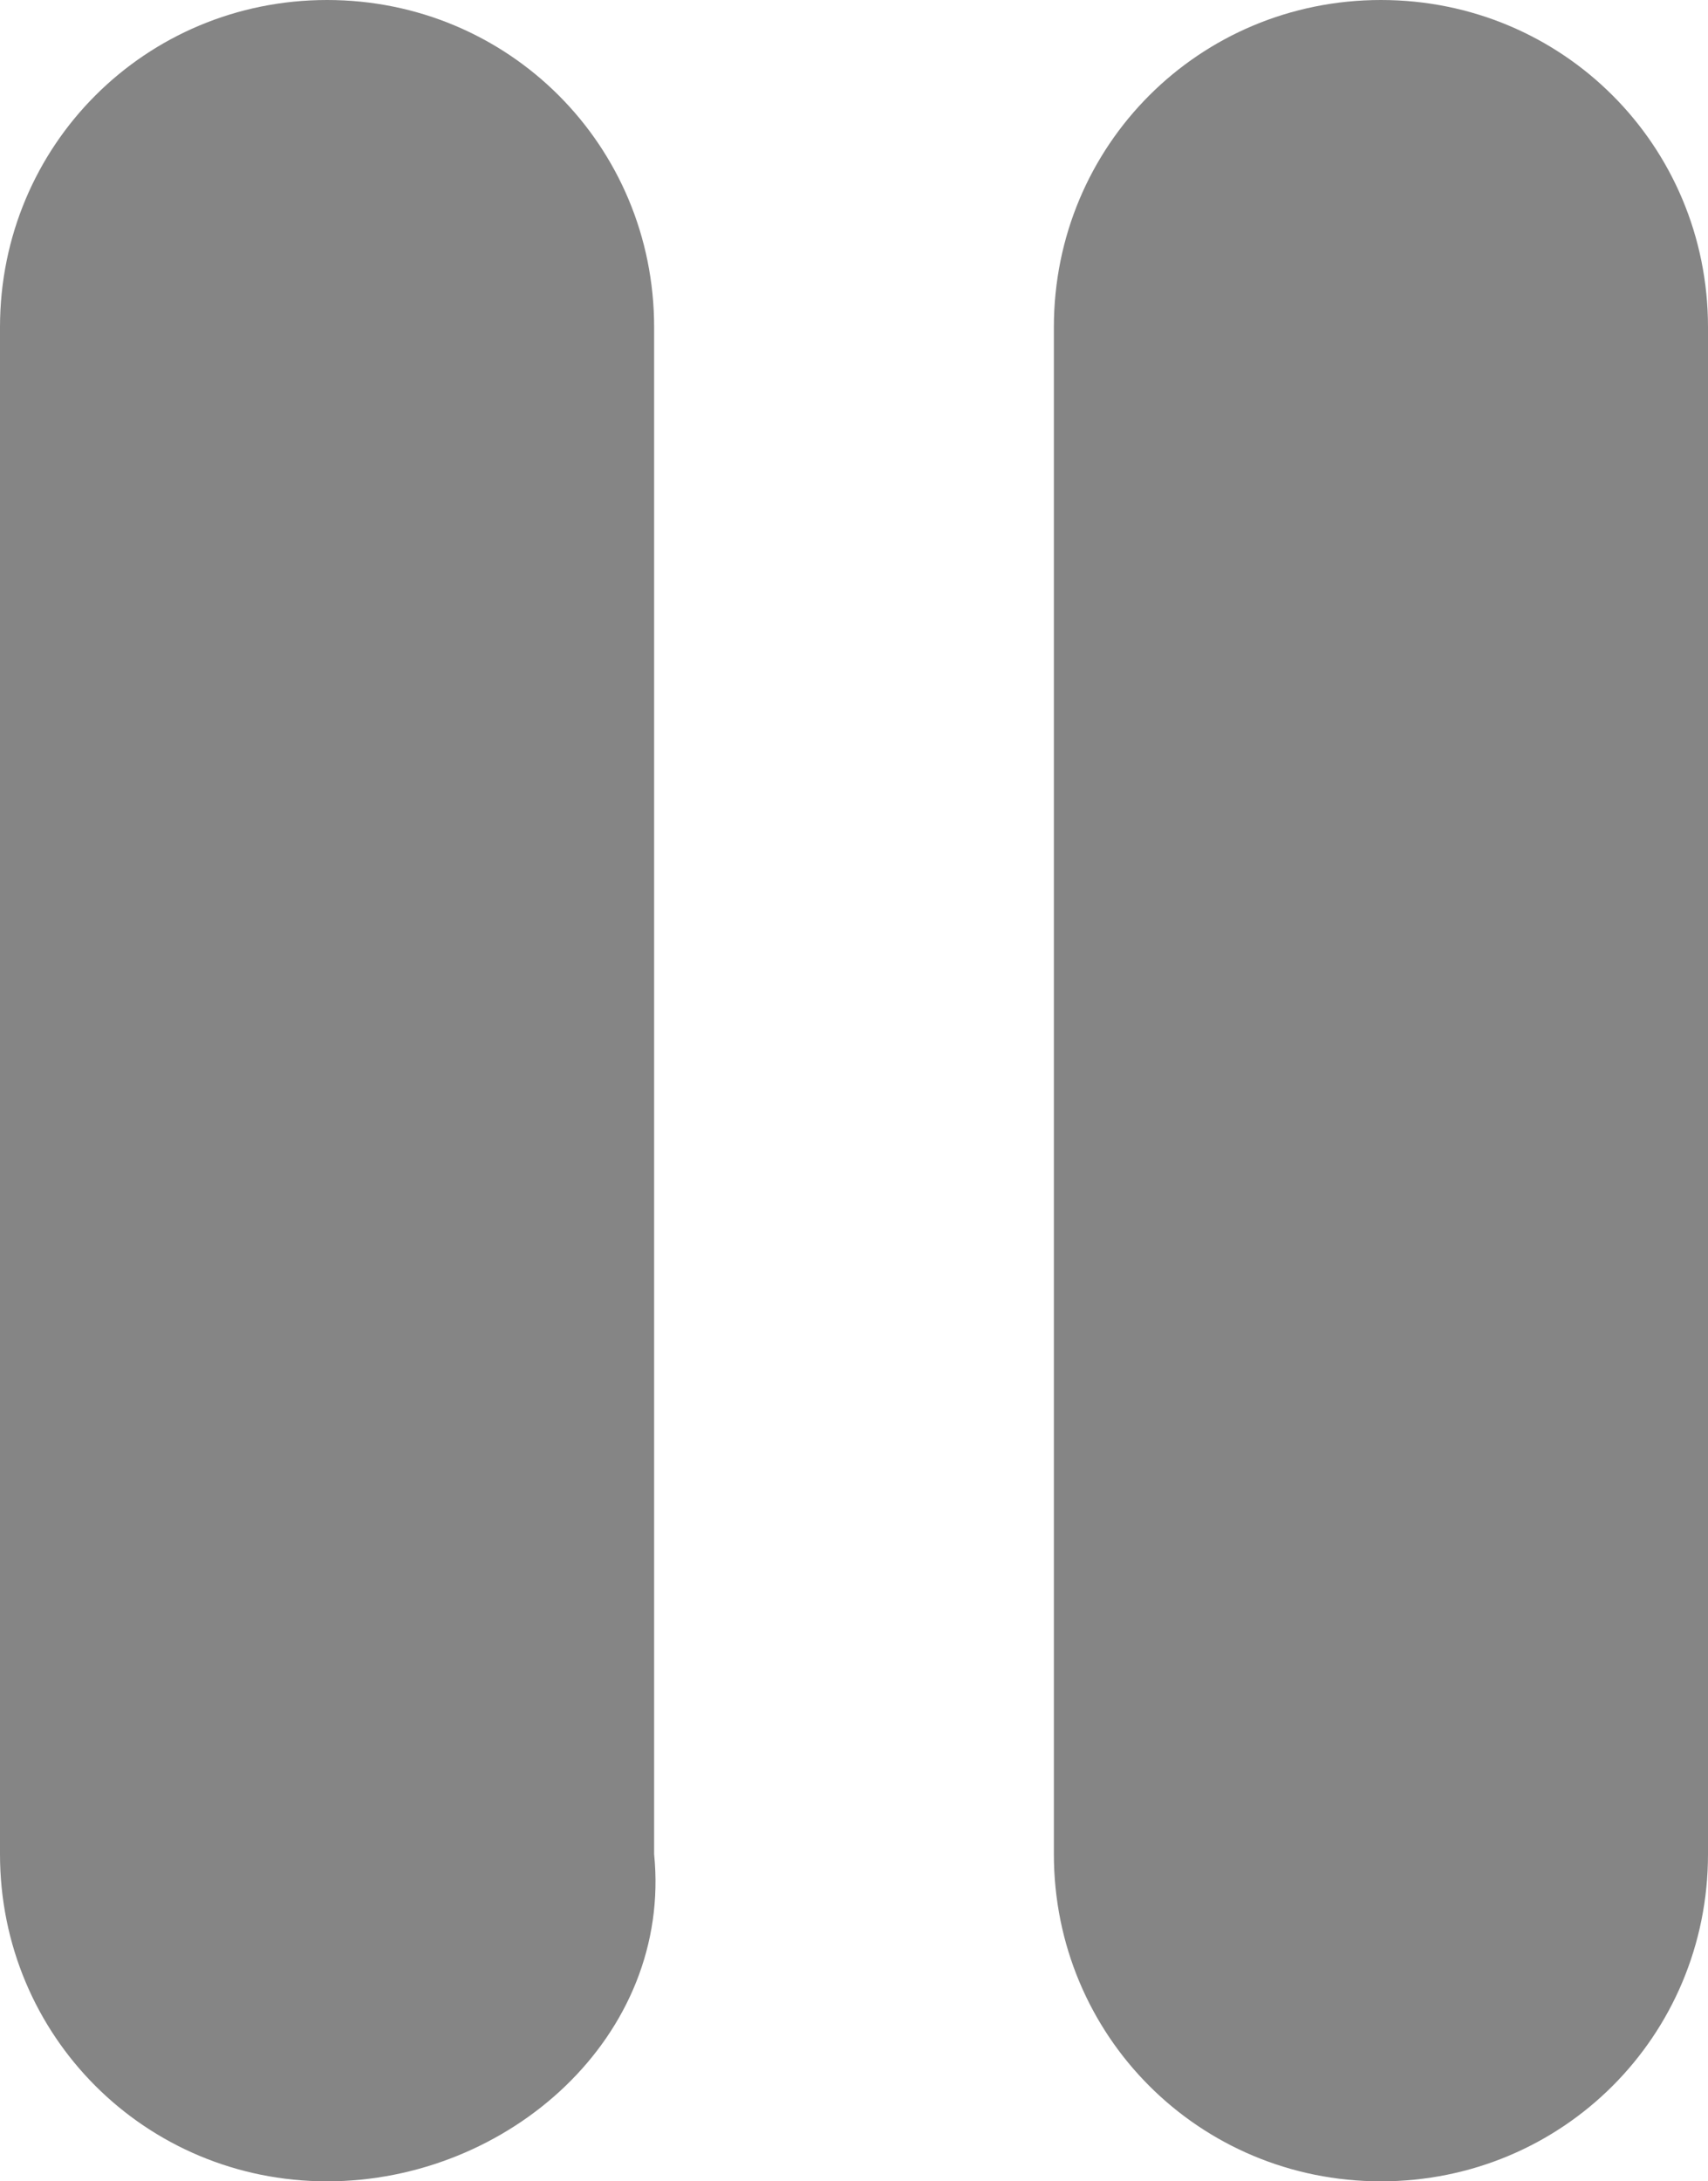
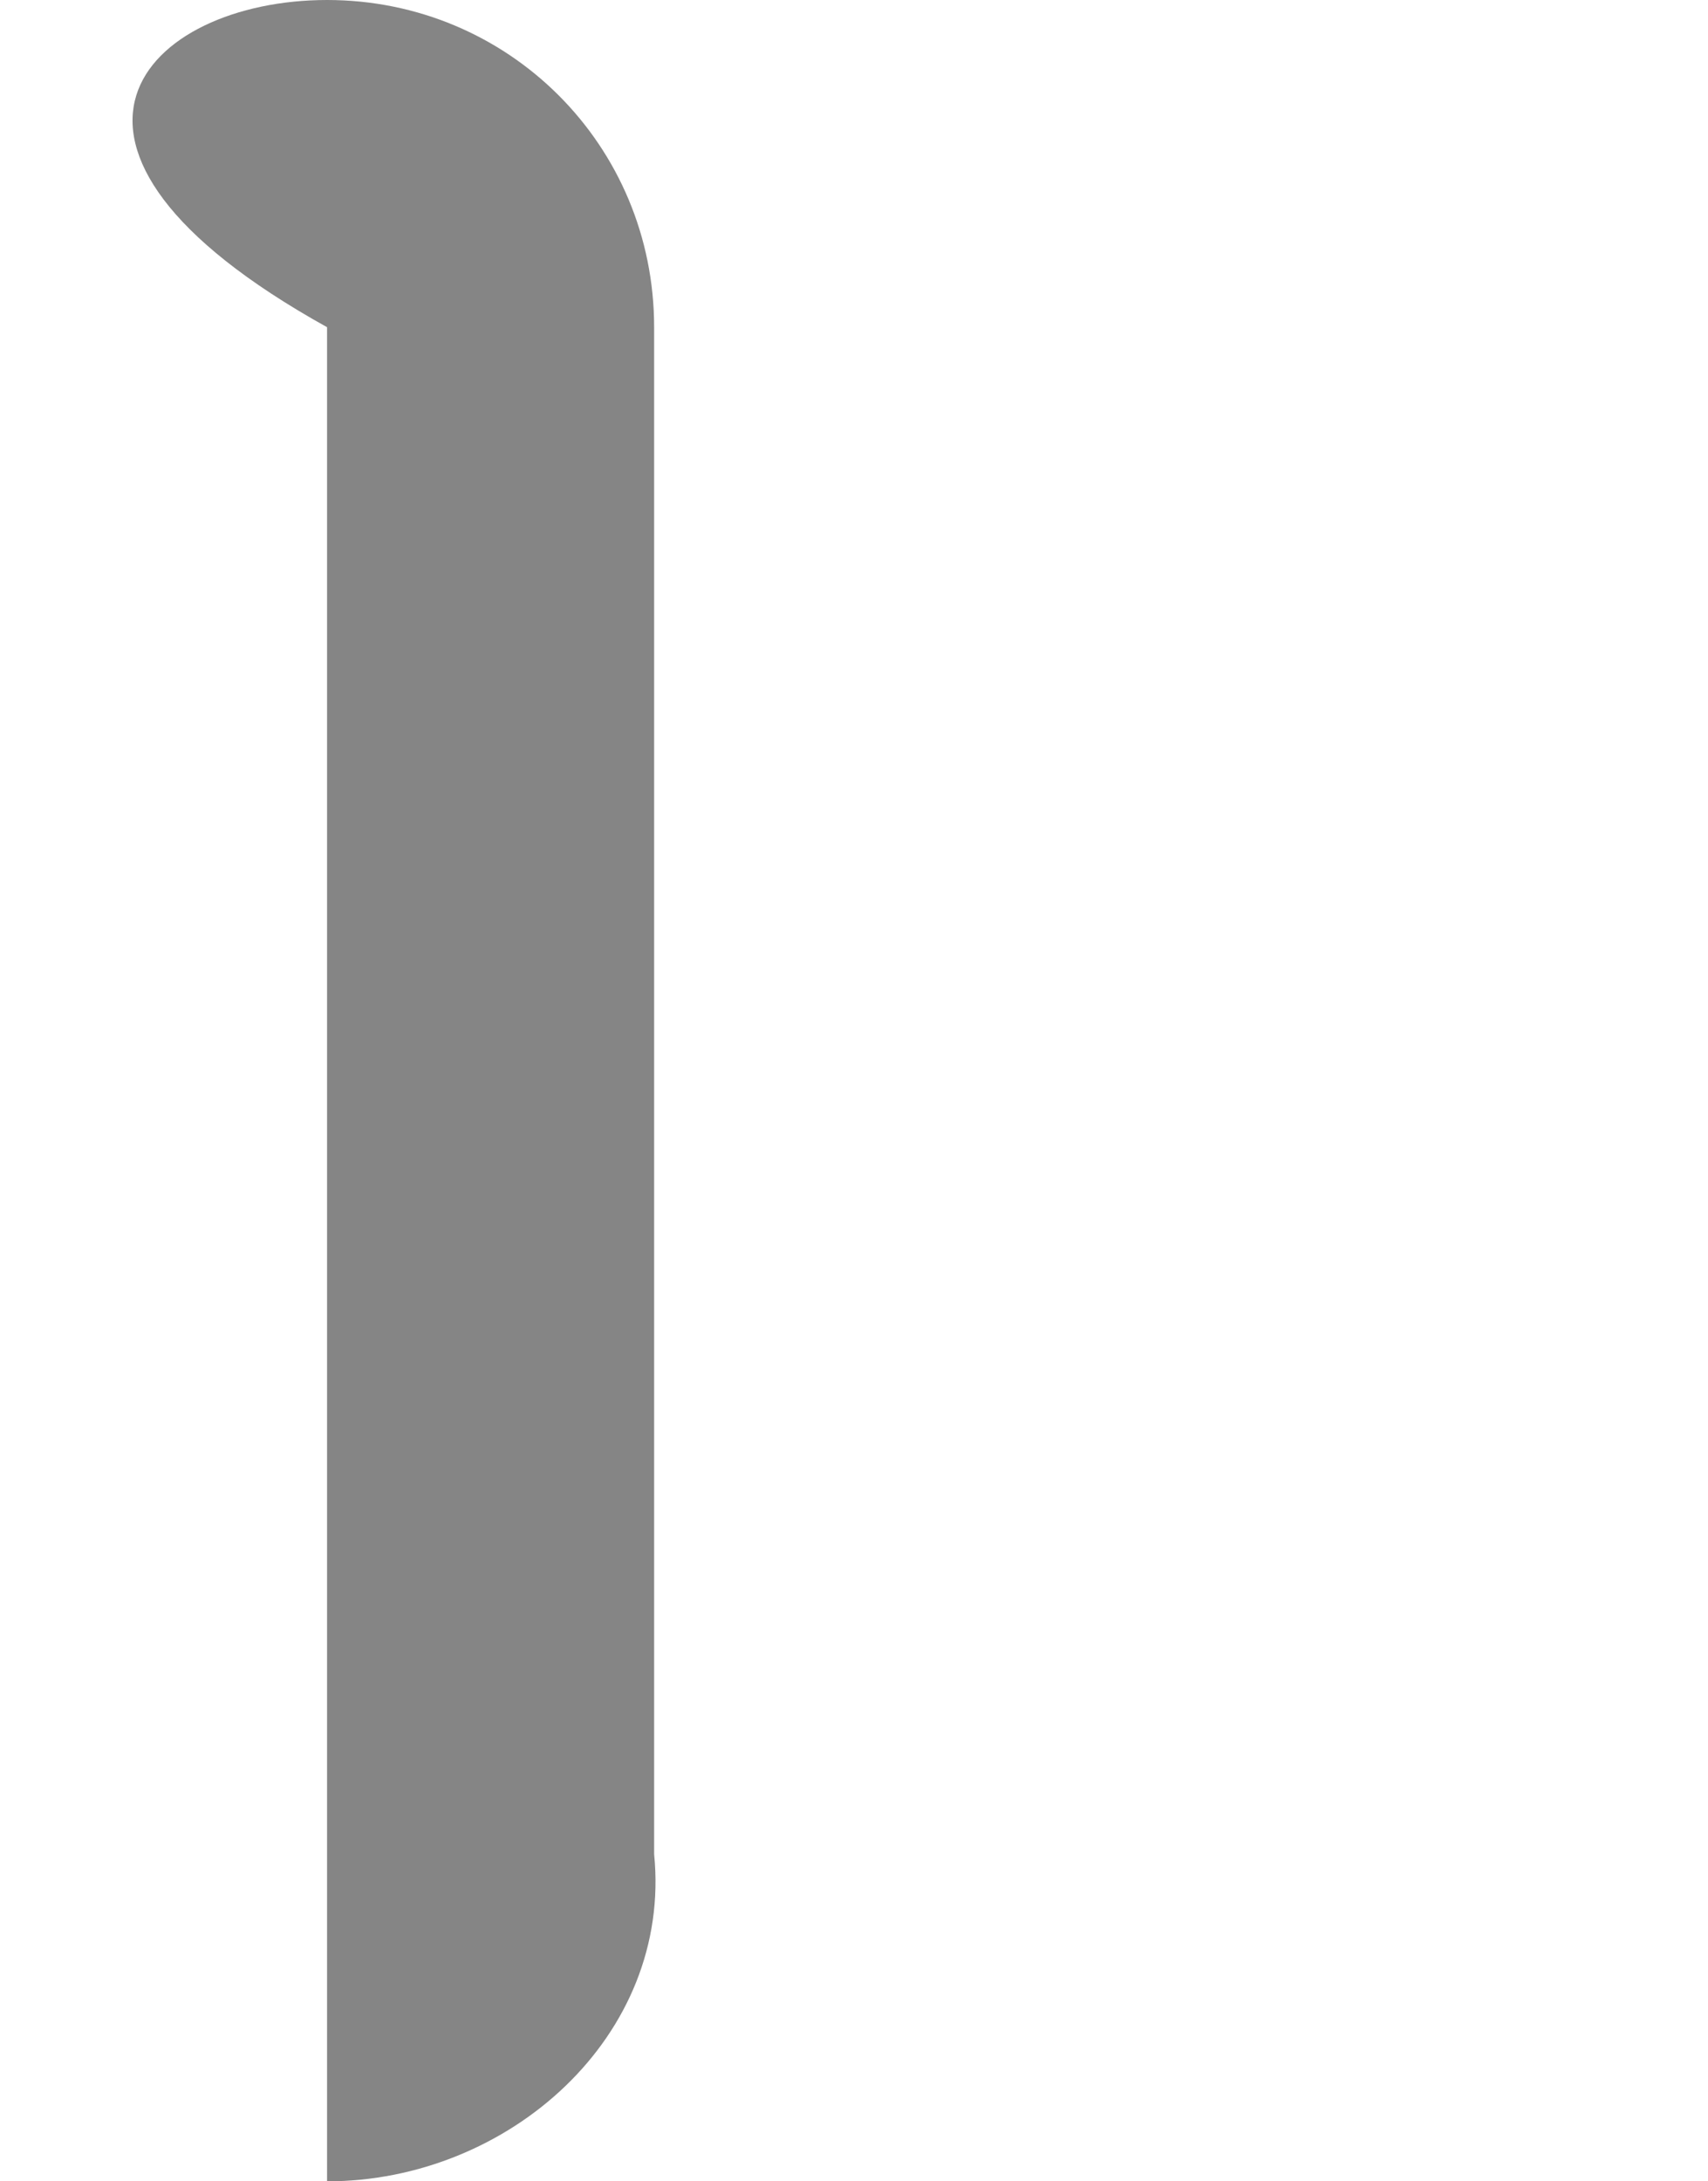
<svg xmlns="http://www.w3.org/2000/svg" xmlns:ns1="http://sodipodi.sourceforge.net/DTD/sodipodi-0.dtd" xmlns:ns2="http://www.inkscape.org/namespaces/inkscape" version="1.1" id="圖層_1" x="0px" y="0px" viewBox="0 0 9.4 12" style="enable-background:new 0 0 9.4 12;" xml:space="preserve" ns1:docname="pause-s.svg" ns2:version="1.2.2 (732a01da63, 2022-12-09)">
  <defs id="defs13" />
  <ns1:namedview id="namedview11" pagecolor="#ffffff" bordercolor="#000000" borderopacity="0.25" ns2:showpageshadow="2" ns2:pageopacity="0.0" ns2:pagecheckerboard="0" ns2:deskcolor="#d1d1d1" showgrid="false" ns2:zoom="69.75" ns2:cx="2.4157706" ns2:cy="6.0071685" ns2:window-width="1920" ns2:window-height="1017" ns2:window-x="-8" ns2:window-y="-8" ns2:window-maximized="1" ns2:current-layer="圖層_1" />
  <style type="text/css" id="style2">
	.st0{fill:#9B9B9B;}
</style>
  <g id="g8" style="fill:#858585;fill-opacity:1">
-     <path class="st0" d="M1.8,12L1.8,12c-1,0-1.8-0.8-1.8-1.8V1.8C0,0.8,0.8,0,1.8,0l0,0c1,0,1.8,0.8,1.8,1.8v8.4   C3.7,11.2,2.8,12,1.8,12z" id="path4" style="fill:#858585;fill-opacity:1" />
-     <path class="st0" d="M7.6,12L7.6,12c-1,0-1.8-0.8-1.8-1.8V1.8c0-1,0.8-1.8,1.8-1.8l0,0c1,0,1.8,0.8,1.8,1.8v8.4   C9.4,11.2,8.6,12,7.6,12z" id="path6" style="fill:#858585;fill-opacity:1" />
+     <path class="st0" d="M1.8,12L1.8,12V1.8C0,0.8,0.8,0,1.8,0l0,0c1,0,1.8,0.8,1.8,1.8v8.4   C3.7,11.2,2.8,12,1.8,12z" id="path4" style="fill:#858585;fill-opacity:1" />
  </g>
</svg>